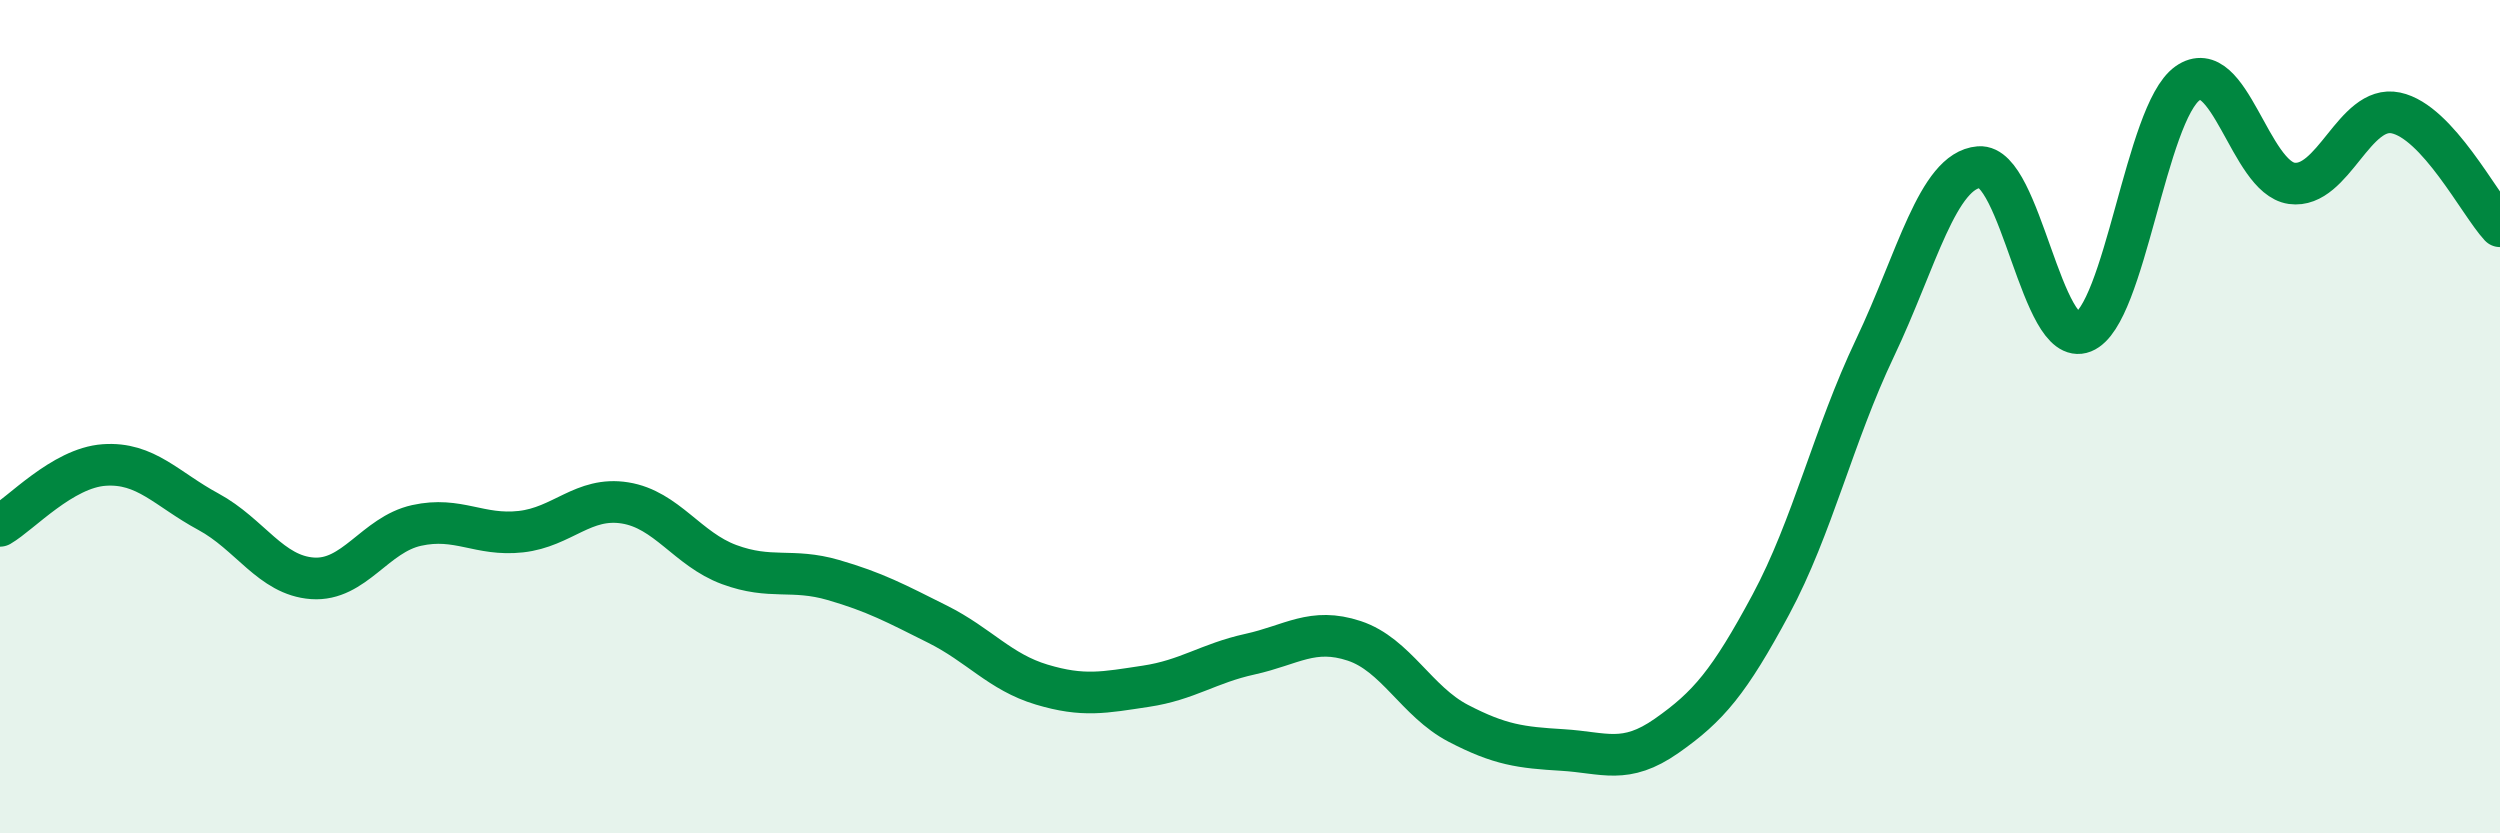
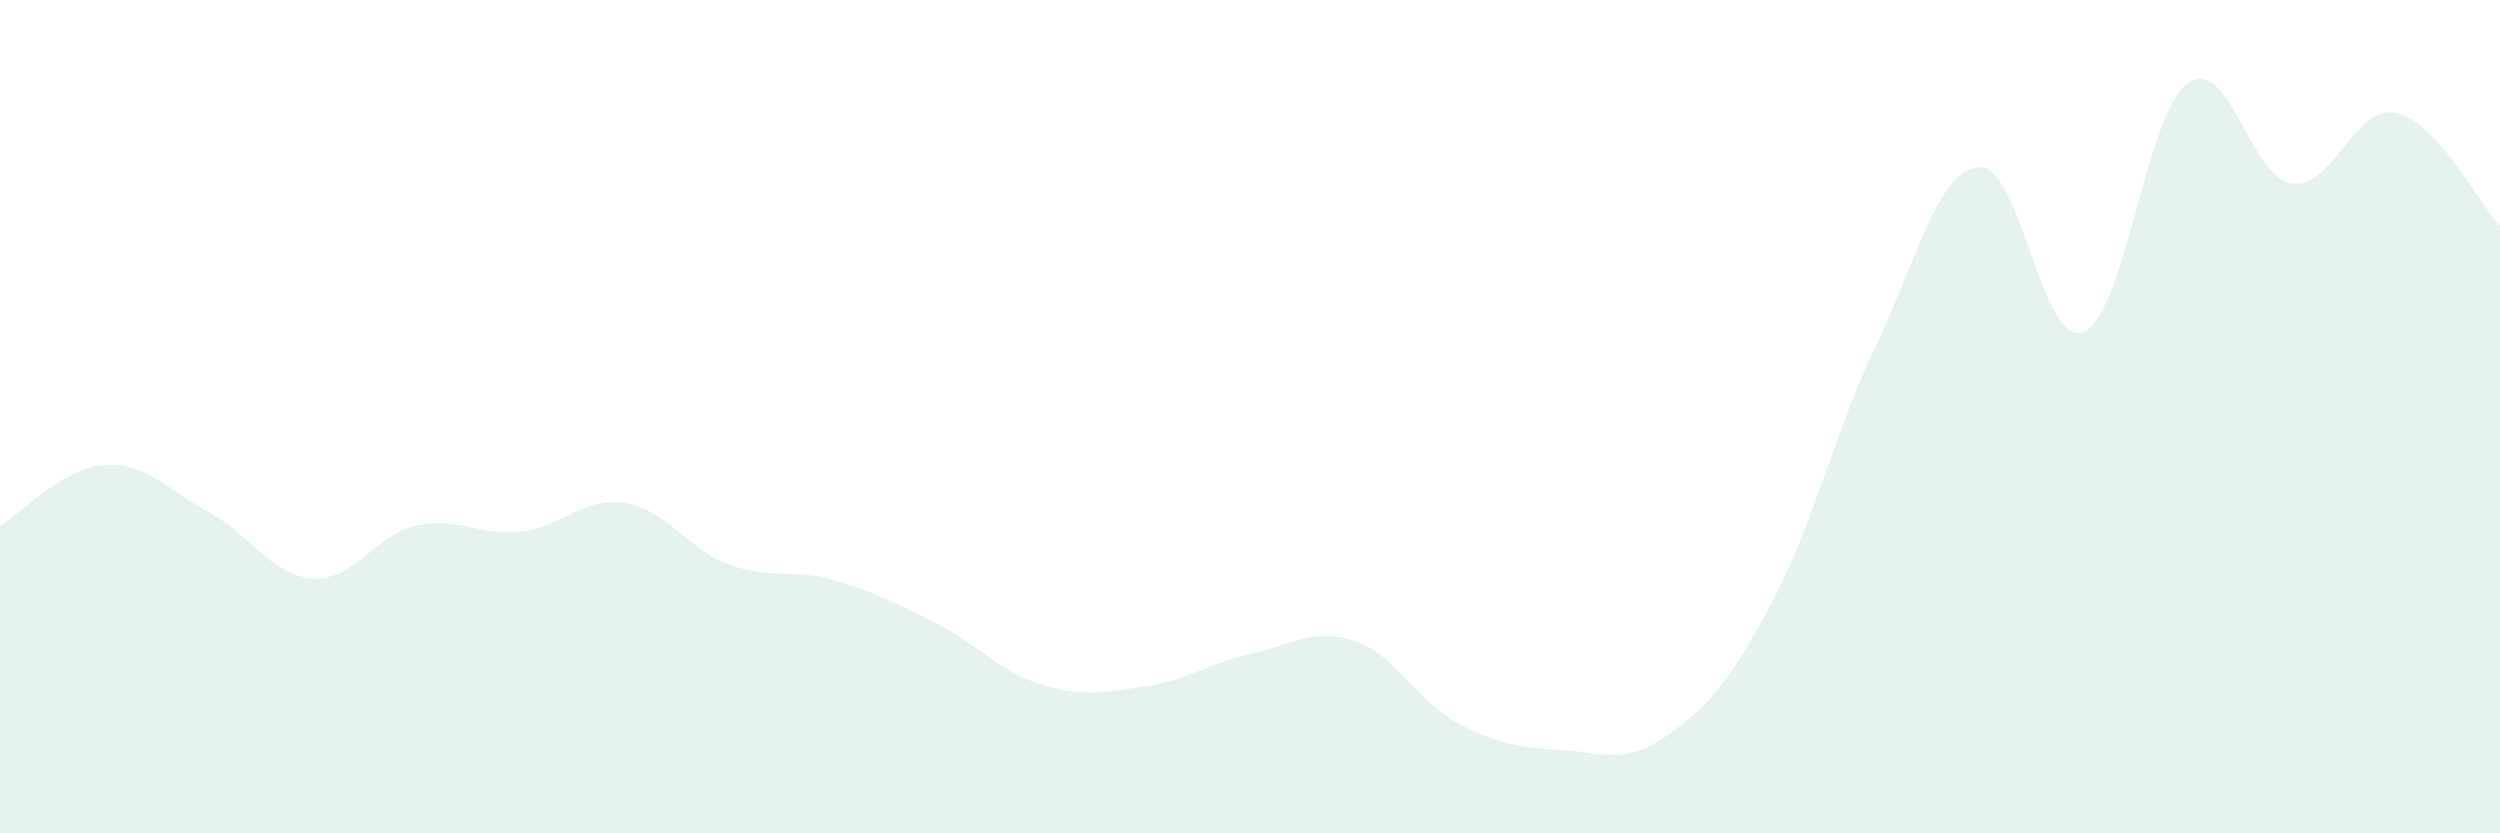
<svg xmlns="http://www.w3.org/2000/svg" width="60" height="20" viewBox="0 0 60 20">
  <path d="M 0,12.62 C 0.5,12.33 1.5,11.23 2.5,11.16 C 3.5,11.09 4,11.74 5,12.28 C 6,12.82 6.5,13.81 7.5,13.88 C 8.5,13.95 9,12.83 10,12.61 C 11,12.39 11.5,12.87 12.5,12.76 C 13.5,12.65 14,11.91 15,12.07 C 16,12.23 16.5,13.18 17.5,13.55 C 18.5,13.92 19,13.63 20,13.92 C 21,14.21 21.5,14.48 22.5,14.98 C 23.5,15.48 24,16.13 25,16.43 C 26,16.73 26.5,16.62 27.5,16.47 C 28.5,16.32 29,15.92 30,15.7 C 31,15.48 31.5,15.05 32.5,15.38 C 33.5,15.71 34,16.84 35,17.36 C 36,17.88 36.5,17.94 37.5,18 C 38.5,18.06 39,18.36 40,17.66 C 41,16.96 41.5,16.37 42.5,14.51 C 43.5,12.65 44,10.45 45,8.35 C 46,6.25 46.5,4.09 47.5,4.01 C 48.5,3.93 49,8.37 50,7.97 C 51,7.57 51.5,2.71 52.5,2 C 53.5,1.29 54,4.26 55,4.4 C 56,4.54 56.5,2.5 57.5,2.71 C 58.5,2.92 59.5,4.89 60,5.43L60 20L0 20Z" fill="#008740" opacity="0.1" stroke-linecap="round" stroke-linejoin="round" />
-   <path d="M 0,12.62 C 0.5,12.33 1.5,11.23 2.5,11.16 C 3.5,11.09 4,11.74 5,12.28 C 6,12.82 6.5,13.81 7.5,13.88 C 8.5,13.95 9,12.83 10,12.61 C 11,12.39 11.5,12.87 12.5,12.76 C 13.5,12.65 14,11.91 15,12.07 C 16,12.23 16.5,13.18 17.5,13.55 C 18.5,13.92 19,13.63 20,13.92 C 21,14.21 21.5,14.48 22.5,14.98 C 23.5,15.48 24,16.13 25,16.43 C 26,16.73 26.5,16.62 27.5,16.47 C 28.5,16.32 29,15.92 30,15.7 C 31,15.48 31.5,15.05 32.5,15.38 C 33.5,15.71 34,16.84 35,17.36 C 36,17.88 36.5,17.94 37.5,18 C 38.5,18.06 39,18.36 40,17.66 C 41,16.96 41.5,16.37 42.5,14.51 C 43.5,12.65 44,10.45 45,8.35 C 46,6.25 46.5,4.09 47.5,4.01 C 48.5,3.93 49,8.37 50,7.97 C 51,7.57 51.5,2.71 52.5,2 C 53.5,1.29 54,4.26 55,4.4 C 56,4.54 56.5,2.5 57.5,2.71 C 58.5,2.92 59.5,4.89 60,5.43" stroke="#008740" stroke-width="1" fill="none" stroke-linecap="round" stroke-linejoin="round" />
</svg>